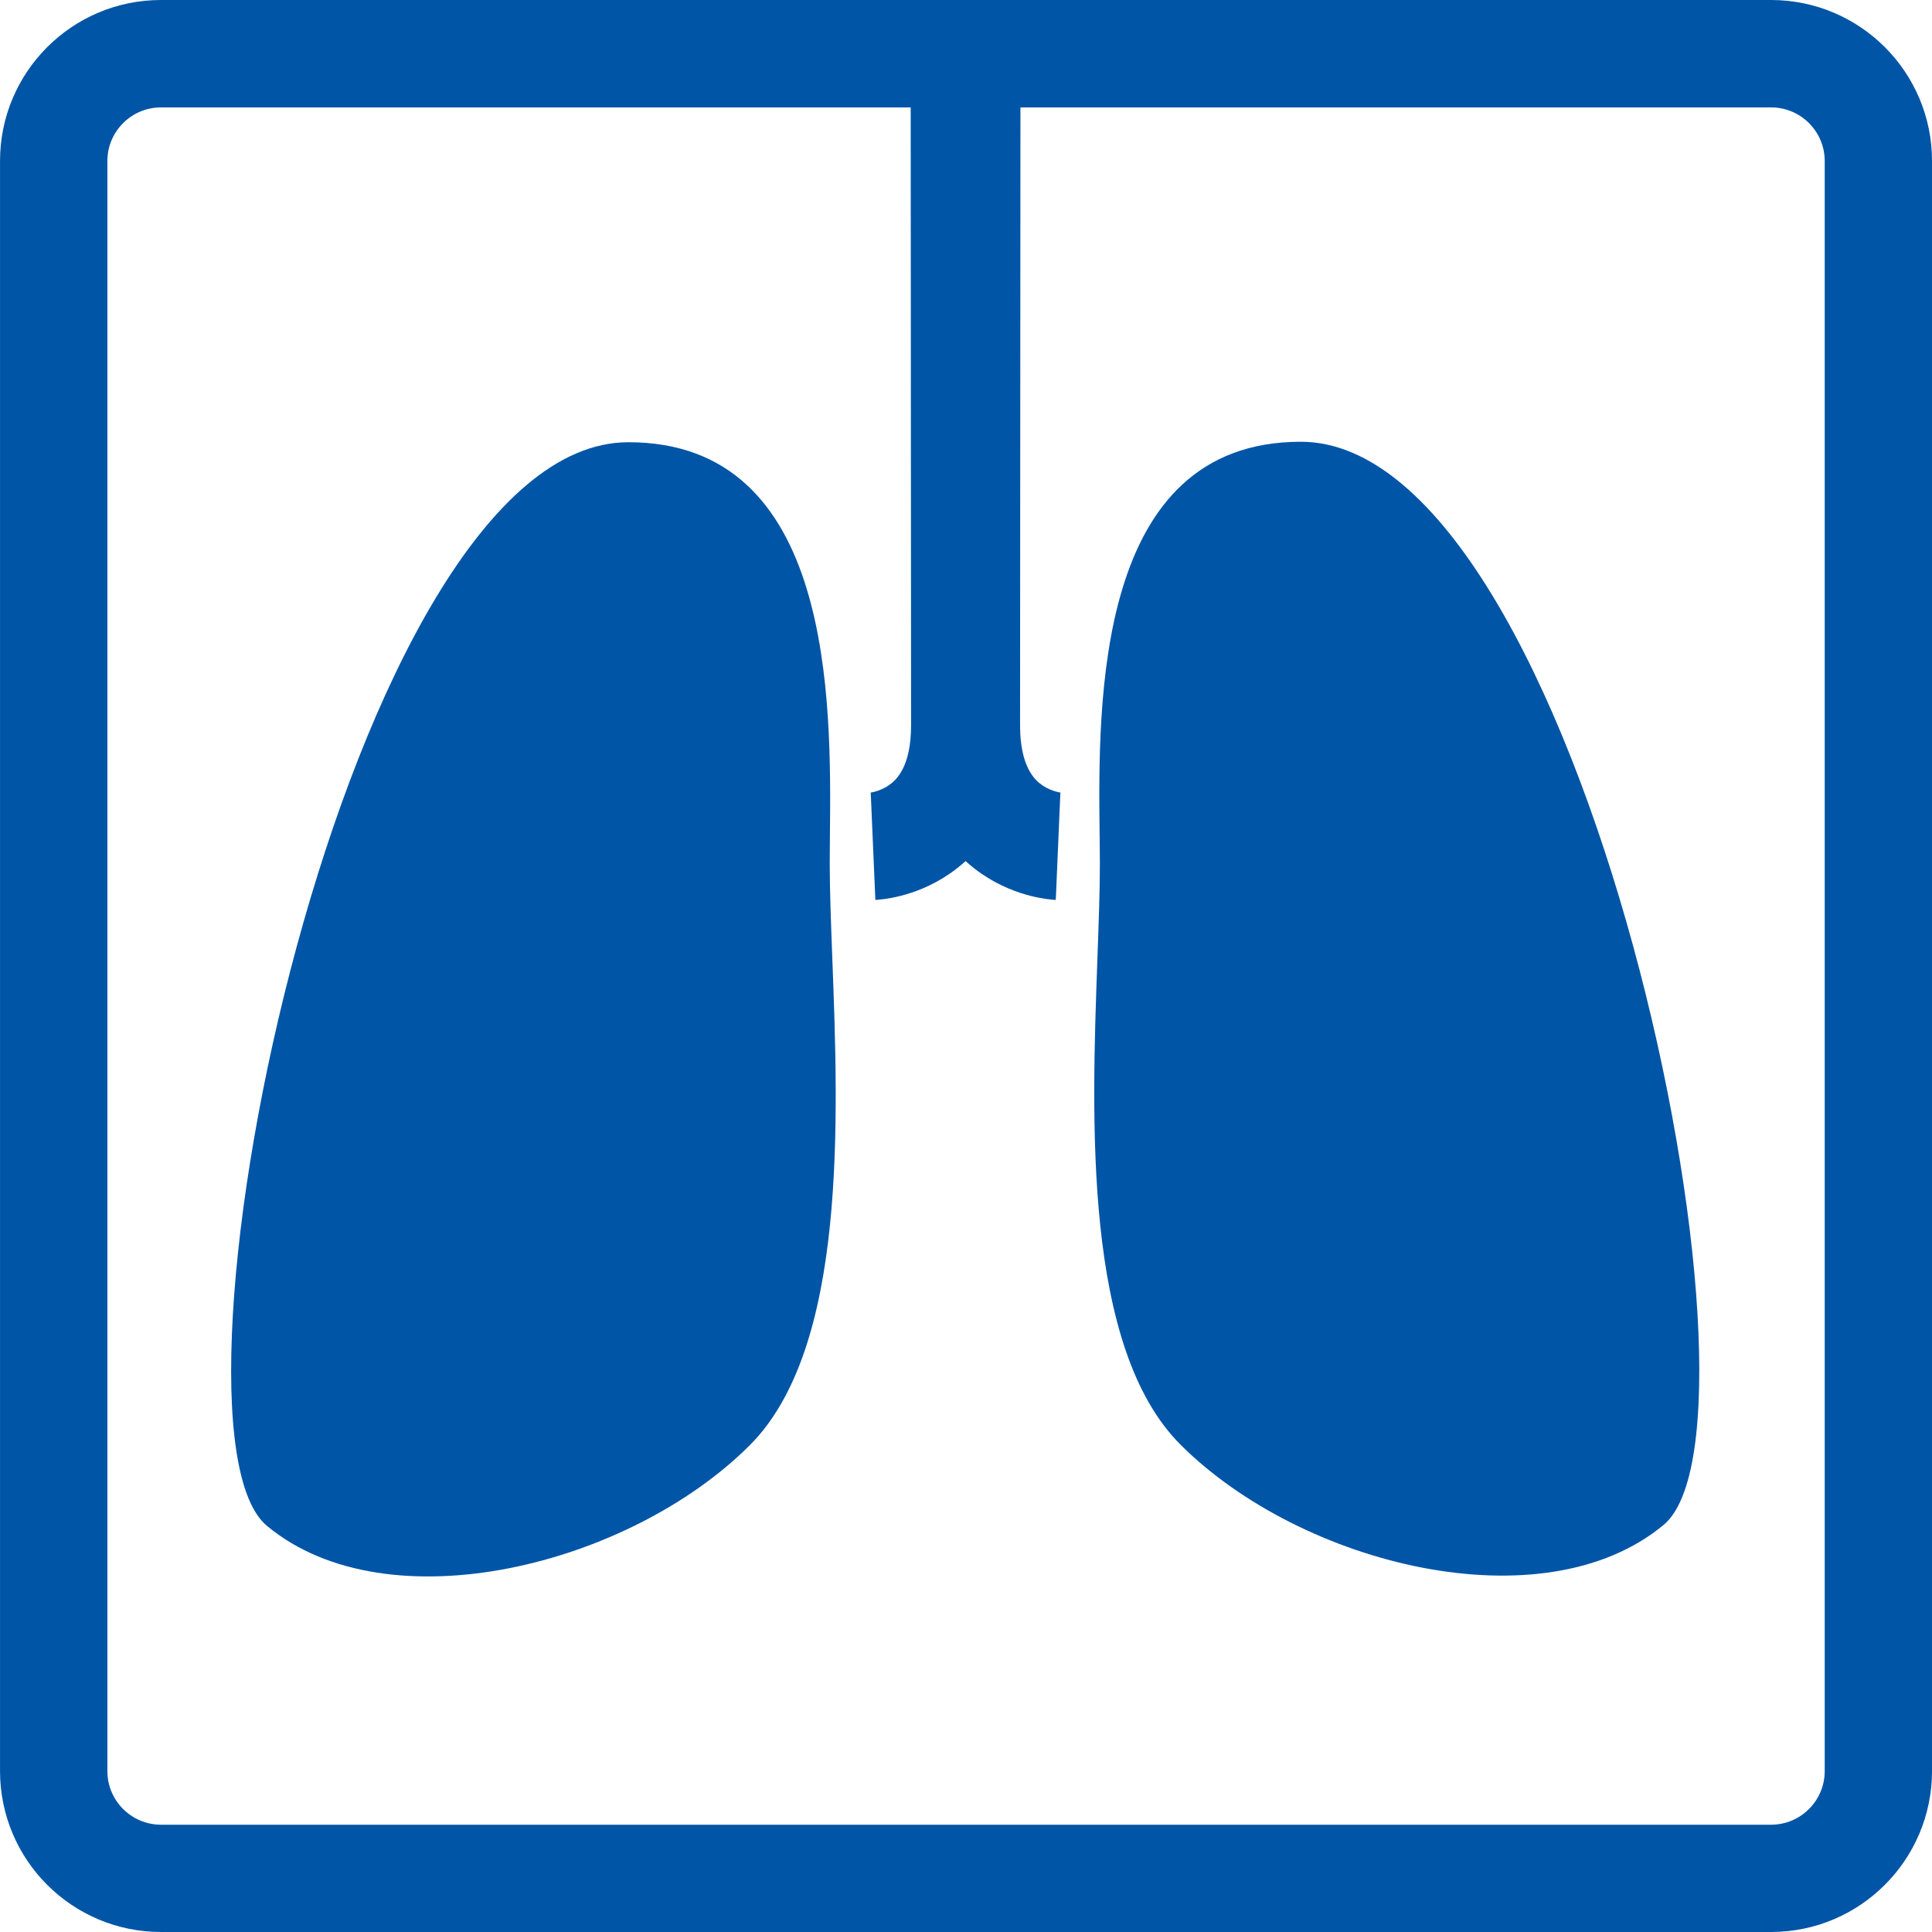
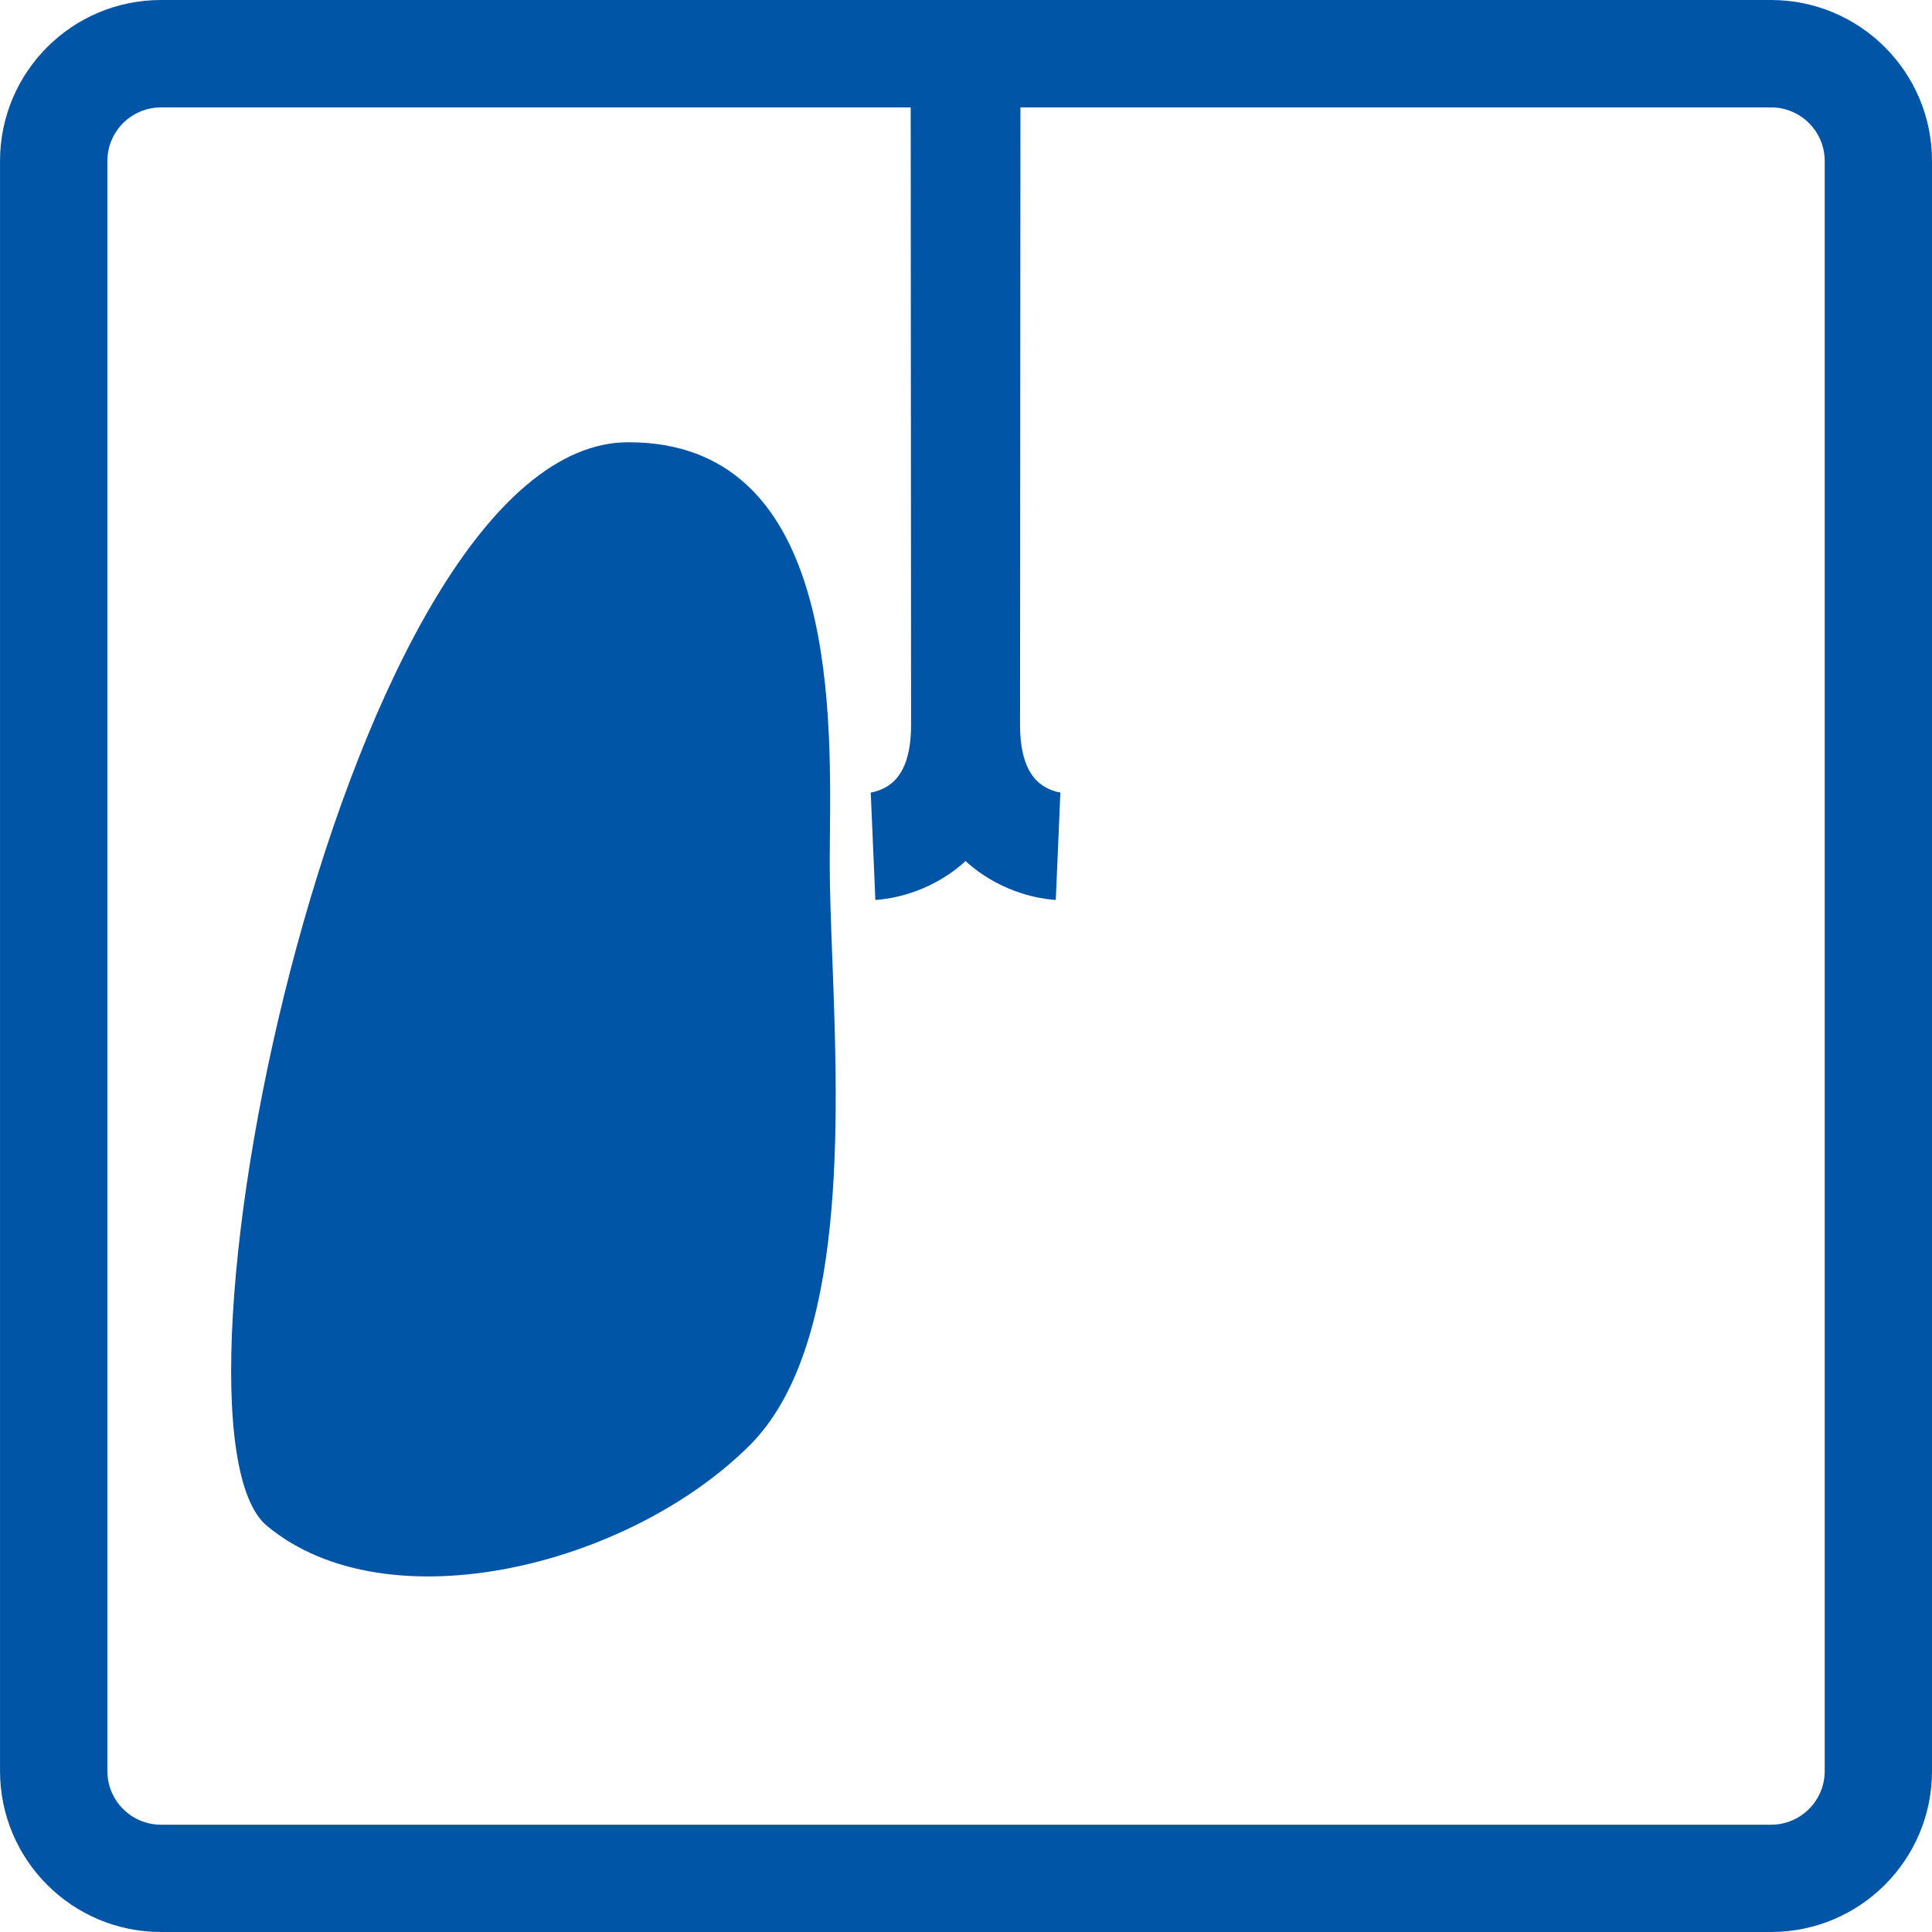
<svg xmlns="http://www.w3.org/2000/svg" xml:space="preserve" width="180mm" height="180.001mm" version="1.1" style="shape-rendering:geometricPrecision; text-rendering:geometricPrecision; image-rendering:optimizeQuality; fill-rule:evenodd; clip-rule:evenodd" viewBox="0 0 908.97 908.98">
  <defs>
    <style type="text/css">
   
    .fil1 {fill:#0055A6}
    .fil0 {fill:#0055A6;fill-rule:nonzero}
   
  </style>
  </defs>
  <g id="Слой_x0020_1">
    <g id="_2942876820816">
-       <path class="fil0" d="M295.56 208.06c96.73,-0.08 95.52,122.13 94.9,184.89 -0.05,4.79 -0.09,9.25 -0.09,13.26 0.01,12.82 0.58,27.94 1.21,44.47 2.91,76.7 6.97,183.54 -38.85,229.3 -56.74,56.68 -170.29,85.1 -227.11,37.94 -56.83,-47.15 37.44,-509.74 169.94,-509.85z" />
-       <path class="fil0" d="M517.35 392.88c-0.72,-62.75 -2.13,-184.96 94.6,-185.04 132.5,-0.11 227.53,462.33 170.78,509.57 -56.75,47.24 -170.35,19.02 -227.18,-37.57 -45.89,-45.68 -42.01,-152.54 -39.22,-229.23 0.6,-16.53 1.14,-31.65 1.14,-44.47 0,-4.02 -0.06,-8.47 -0.11,-13.26z" />
+       <path class="fil0" d="M295.56 208.06c96.73,-0.08 95.52,122.13 94.9,184.89 -0.05,4.79 -0.09,9.25 -0.09,13.26 0.01,12.82 0.58,27.94 1.21,44.47 2.91,76.7 6.97,183.54 -38.85,229.3 -56.74,56.68 -170.29,85.1 -227.11,37.94 -56.83,-47.15 37.44,-509.74 169.94,-509.85" />
      <path class="fil1" d="M429.61 0l-353.86 0c-41.84,0 -75.74,33.92 -75.74,75.74l0 757.49c0,41.83 33.91,75.74 75.74,75.74l757.48 0c41.84,0 75.75,-33.92 75.75,-75.74l0 -757.49c0,-41.83 -33.92,-75.74 -75.75,-75.74l-354.3 0c0,0 0,-0.01 -24.66,0 -24.65,-0.01 -24.65,0 -24.65,0zm24.65 405.11c2.47,2.25 5.06,4.28 7.72,6.1 8.4,5.73 16.68,8.7 22.82,10.27 3.11,0.78 5.77,1.25 7.8,1.52 1.02,0.13 1.89,0.22 2.59,0.28 0.09,0.01 0.17,0.02 0.25,0.03 0.25,0.02 0.47,0.03 0.66,0.05l0.36 0.02 0.15 0.01 0.1 0c0,0 0.04,0 1.1,-25.22 1.05,-25.23 1.09,-25.23 1.09,-25.23l0.03 0 0.06 0.01 0.11 0 0.17 0.01 0.19 0.02 -0.16 -0.03c-0.33,-0.04 -1.05,-0.15 -1.99,-0.39 -1.96,-0.5 -4.47,-1.43 -6.86,-3.06 -3.43,-2.34 -10.55,-8.52 -10.53,-28.35 0.03,-27.63 0.08,-112.9 0.12,-191.28l0.06 -99.34 353.15 0c13.94,0 25.25,11.3 25.25,25.24l0 757.49c0,13.94 -11.31,25.24 -25.25,25.24l-757.48 0c-13.94,0 -25.25,-11.3 -25.25,-25.24l0 -757.49c0,-13.94 11.31,-25.24 25.25,-25.24l352.7 0 0.06 99.34c0.05,78.38 0.11,163.65 0.12,191.28 0.02,19.83 -7.09,26.01 -10.53,28.35 -2.4,1.63 -4.9,2.57 -6.86,3.06 -0.94,0.24 -1.65,0.35 -1.99,0.39l-0.16 0.03 0.19 -0.02 0.17 -0.01 0.11 0 0.06 -0.01 0.03 0c0,0 0.03,0 1.09,25.23 1.06,25.22 1.09,25.22 1.09,25.22l0.11 0 0.15 -0.01 0.35 -0.02c0.26,-0.02 0.56,-0.04 0.92,-0.08 0.69,-0.06 1.56,-0.14 2.58,-0.28 2.03,-0.27 4.69,-0.73 7.8,-1.52 6.15,-1.56 14.43,-4.54 22.83,-10.27 2.66,-1.81 5.24,-3.85 7.71,-6.1z" />
    </g>
  </g>
</svg>